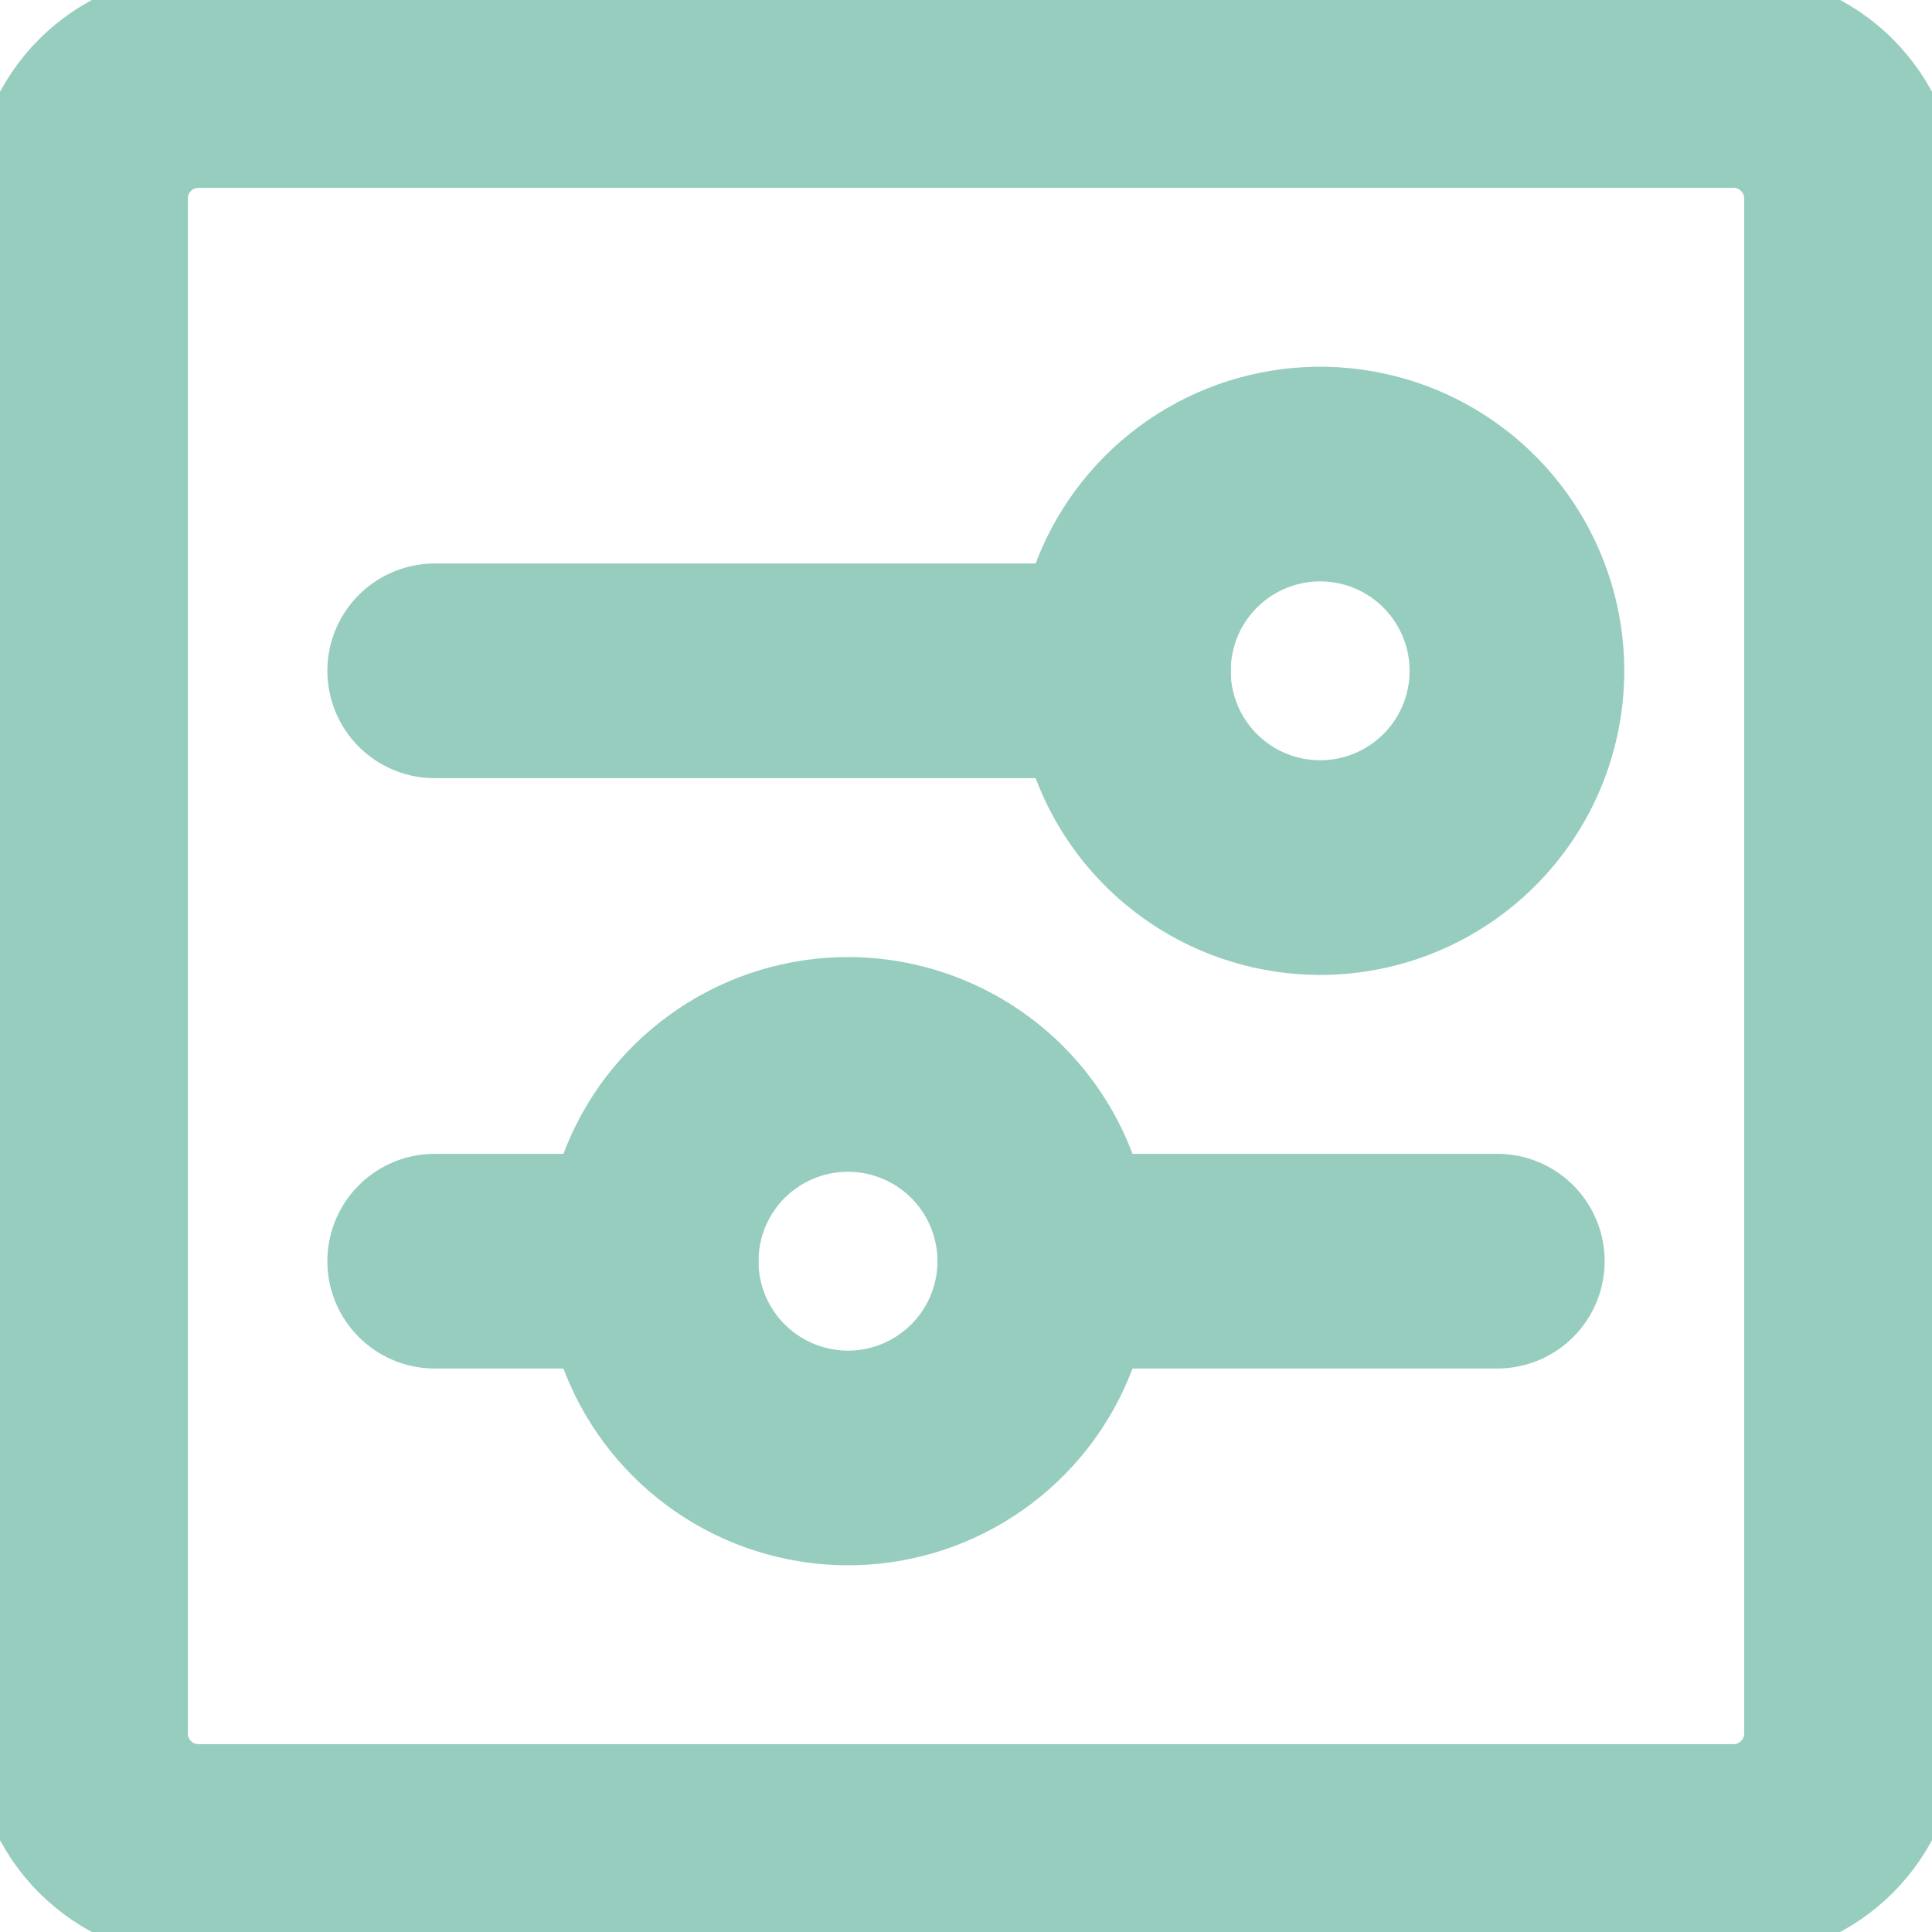
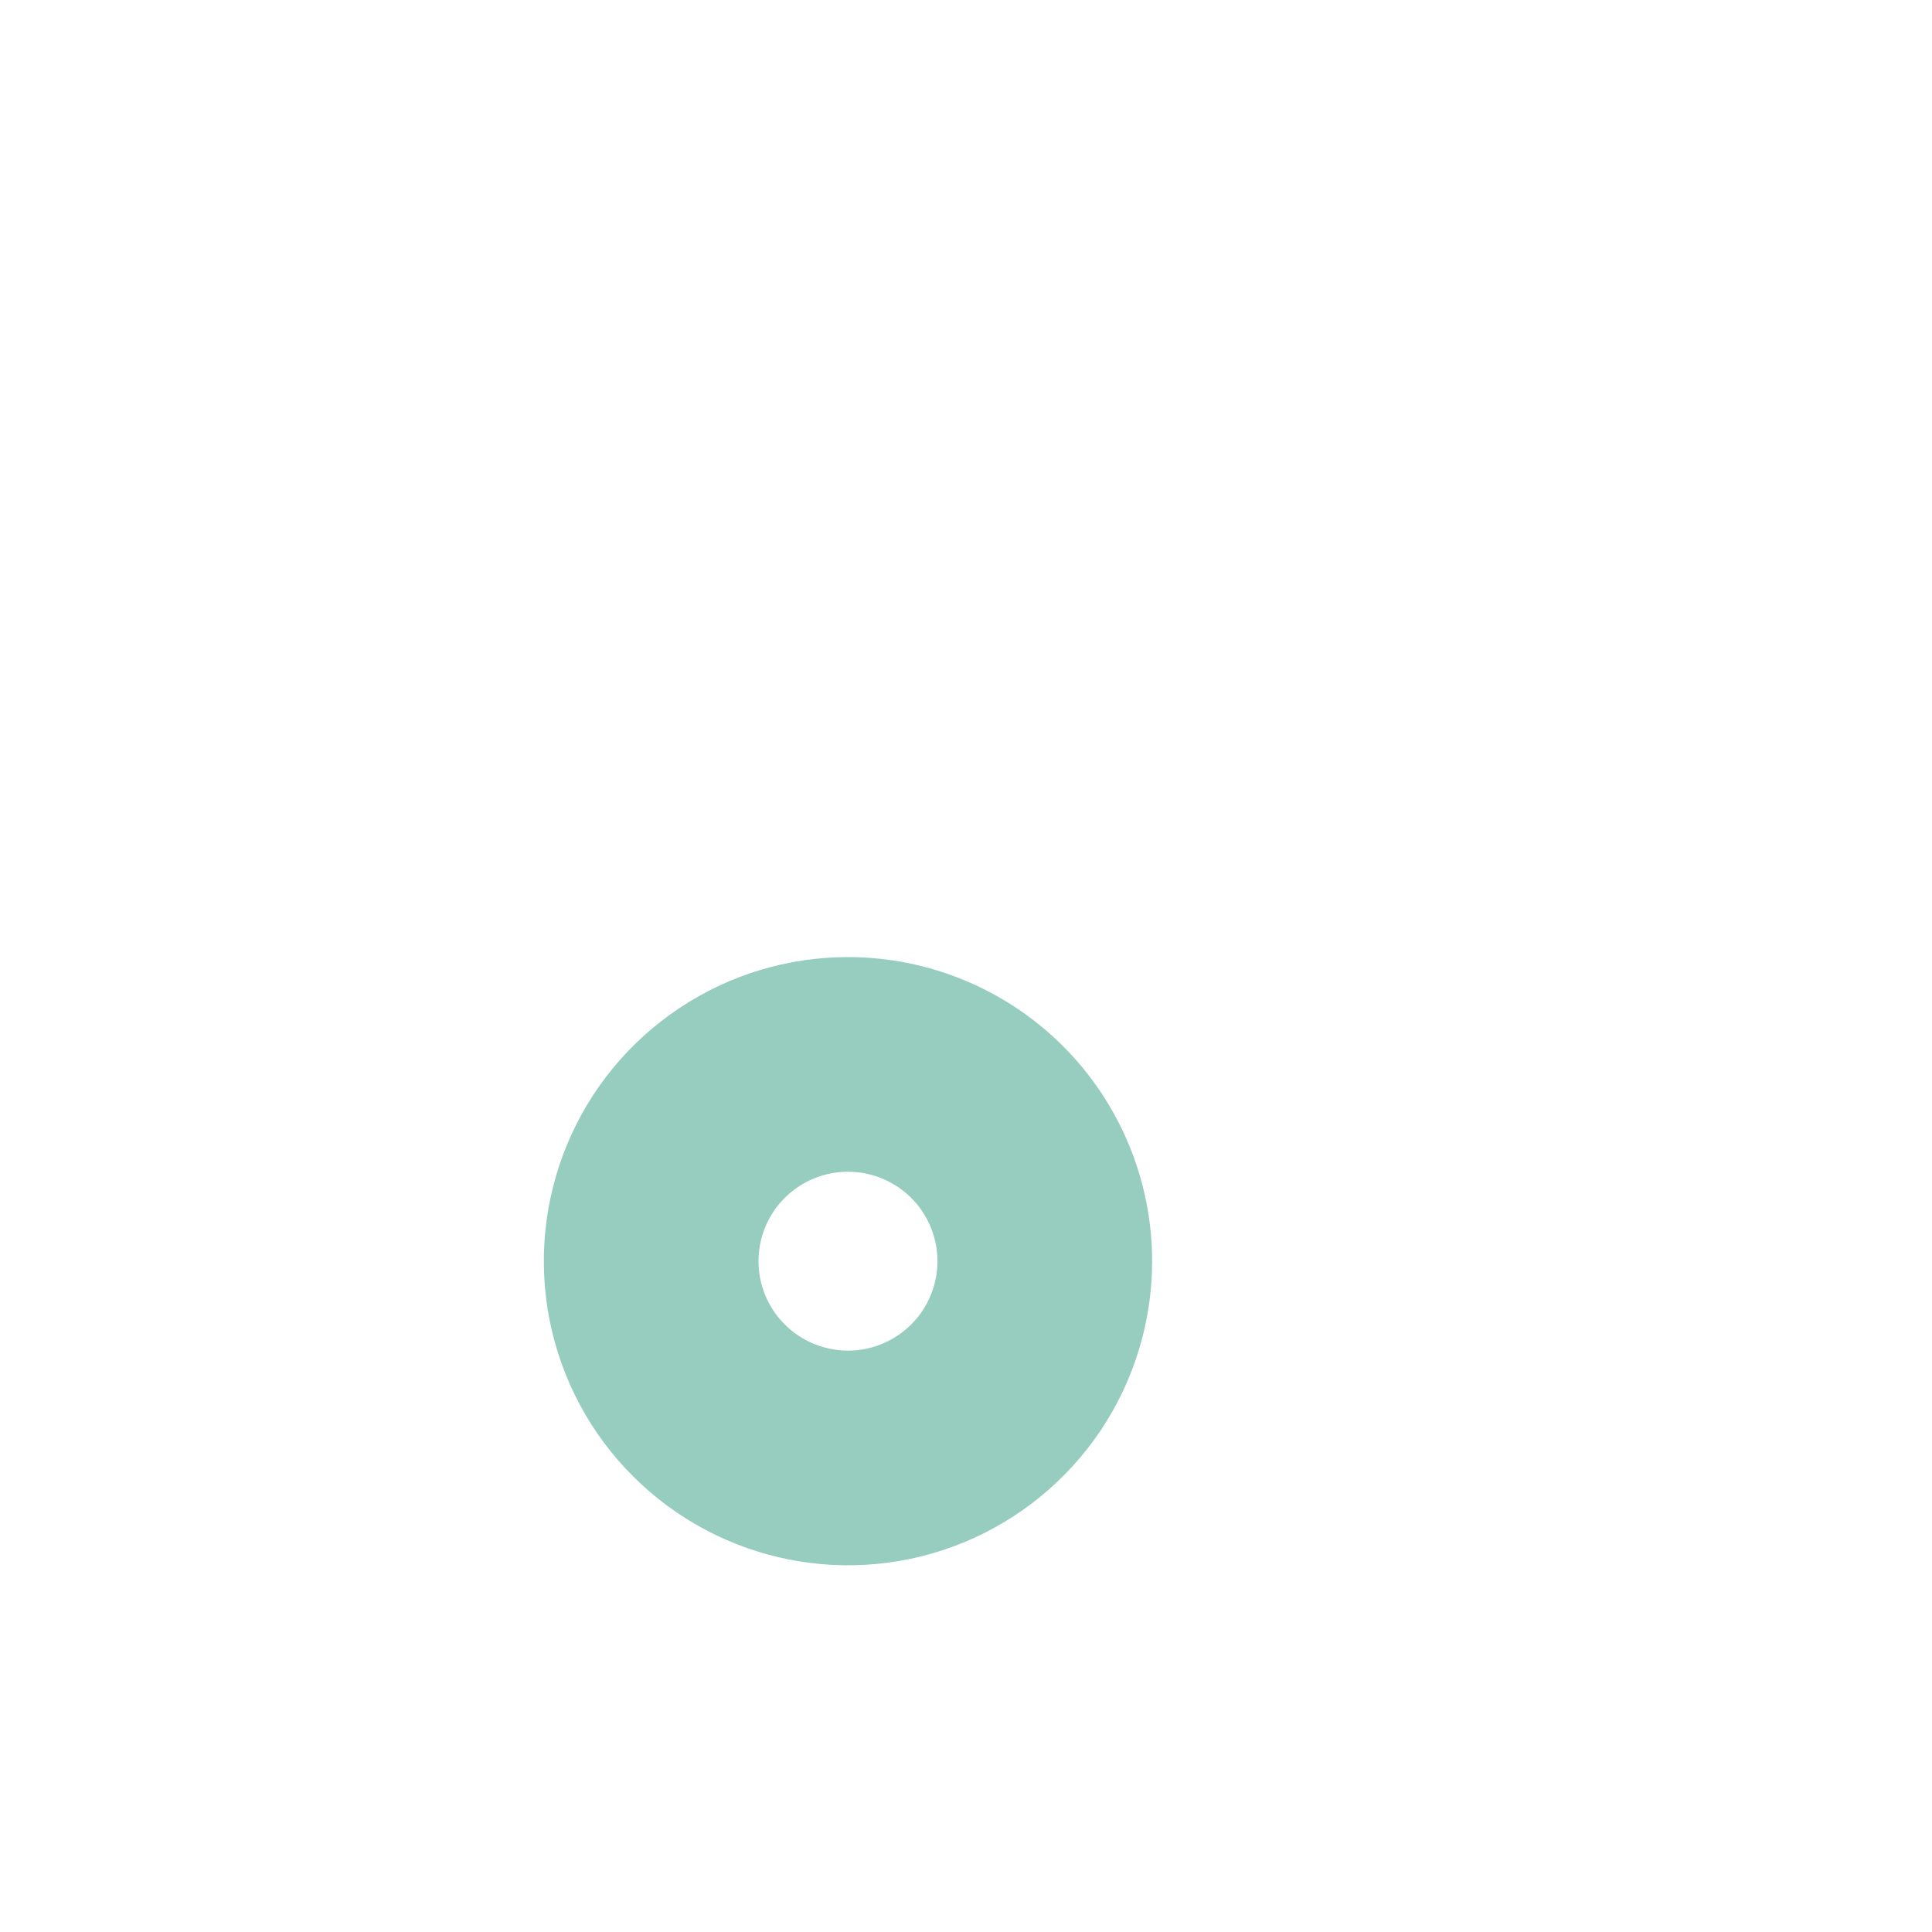
<svg xmlns="http://www.w3.org/2000/svg" width="18" height="18" viewBox="0 0 18 18" fill="none">
-   <path d="M16.15 0.75H1.85C1.242 0.75 0.75 1.242 0.75 1.85V16.15C0.75 16.758 1.242 17.25 1.85 17.25H16.15C16.758 17.25 17.25 16.758 17.25 16.15V1.85C17.25 1.242 16.758 0.75 16.15 0.75Z" stroke="#96CDBF" stroke-width="2" stroke-linecap="round" stroke-linejoin="round" />
-   <path d="M9.733 11.75H13.95" stroke="#96CDBF" stroke-width="2" stroke-linecap="round" stroke-linejoin="round" />
-   <path d="M4.05 11.75H6.067" stroke="#96CDBF" stroke-width="2" stroke-linecap="round" stroke-linejoin="round" />
  <path fill-rule="evenodd" clip-rule="evenodd" d="M9.734 11.75C9.734 12.113 9.626 12.467 9.425 12.769C9.223 13.07 8.937 13.305 8.602 13.444C8.267 13.583 7.898 13.619 7.543 13.548C7.187 13.477 6.86 13.303 6.604 13.046C6.347 12.79 6.173 12.463 6.102 12.108C6.031 11.752 6.068 11.383 6.206 11.049C6.345 10.713 6.58 10.427 6.882 10.226C7.183 10.024 7.538 9.917 7.9 9.917C8.386 9.917 8.853 10.11 9.197 10.454C9.54 10.797 9.734 11.264 9.734 11.75V11.75Z" stroke="#96CDBF" stroke-width="2" stroke-linecap="round" stroke-linejoin="round" />
-   <path d="M10.467 6.25H4.05" stroke="#96CDBF" stroke-width="2" stroke-linecap="round" stroke-linejoin="round" />
-   <path fill-rule="evenodd" clip-rule="evenodd" d="M14.133 6.25C14.133 5.887 14.025 5.533 13.824 5.232C13.623 4.93 13.336 4.695 13.001 4.556C12.666 4.418 12.298 4.381 11.942 4.452C11.586 4.523 11.26 4.697 11.003 4.954C10.747 5.21 10.572 5.537 10.502 5.892C10.431 6.248 10.467 6.617 10.606 6.952C10.745 7.287 10.98 7.573 11.281 7.774C11.583 7.976 11.937 8.083 12.3 8.083C12.786 8.083 13.252 7.89 13.596 7.546C13.94 7.203 14.133 6.736 14.133 6.25Z" stroke="#96CDBF" stroke-width="2" stroke-linecap="round" stroke-linejoin="round" />
</svg>